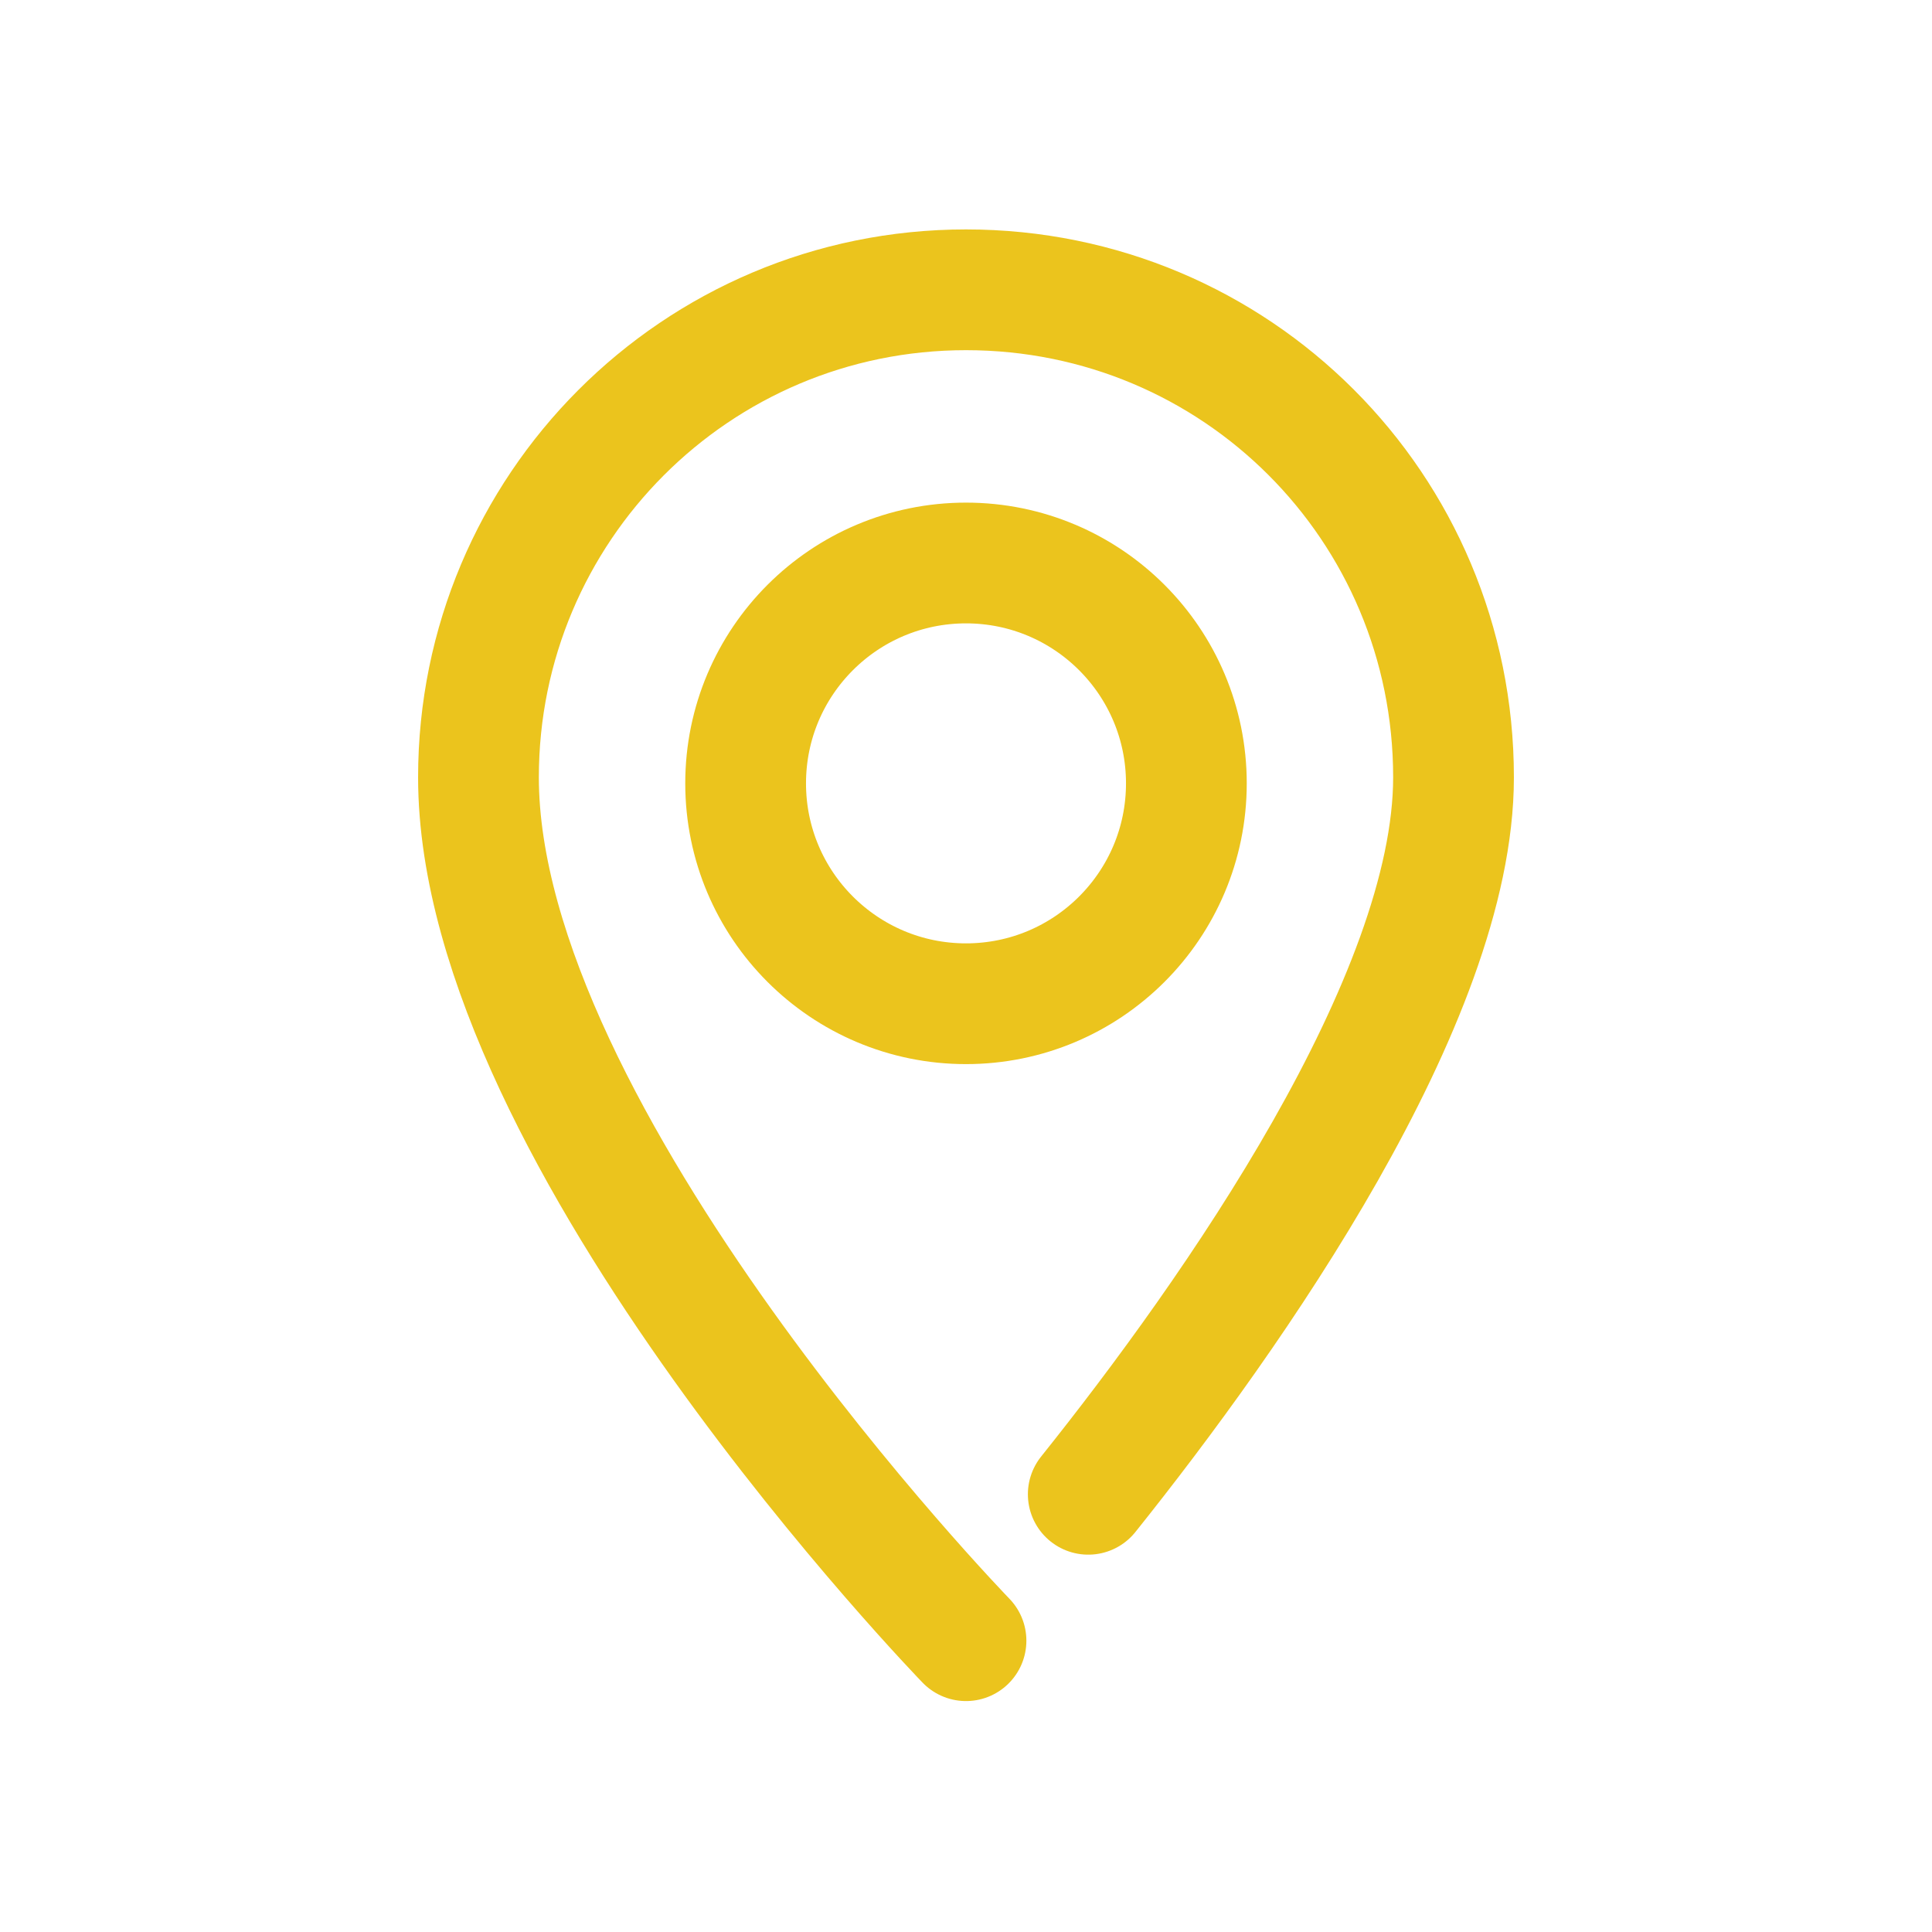
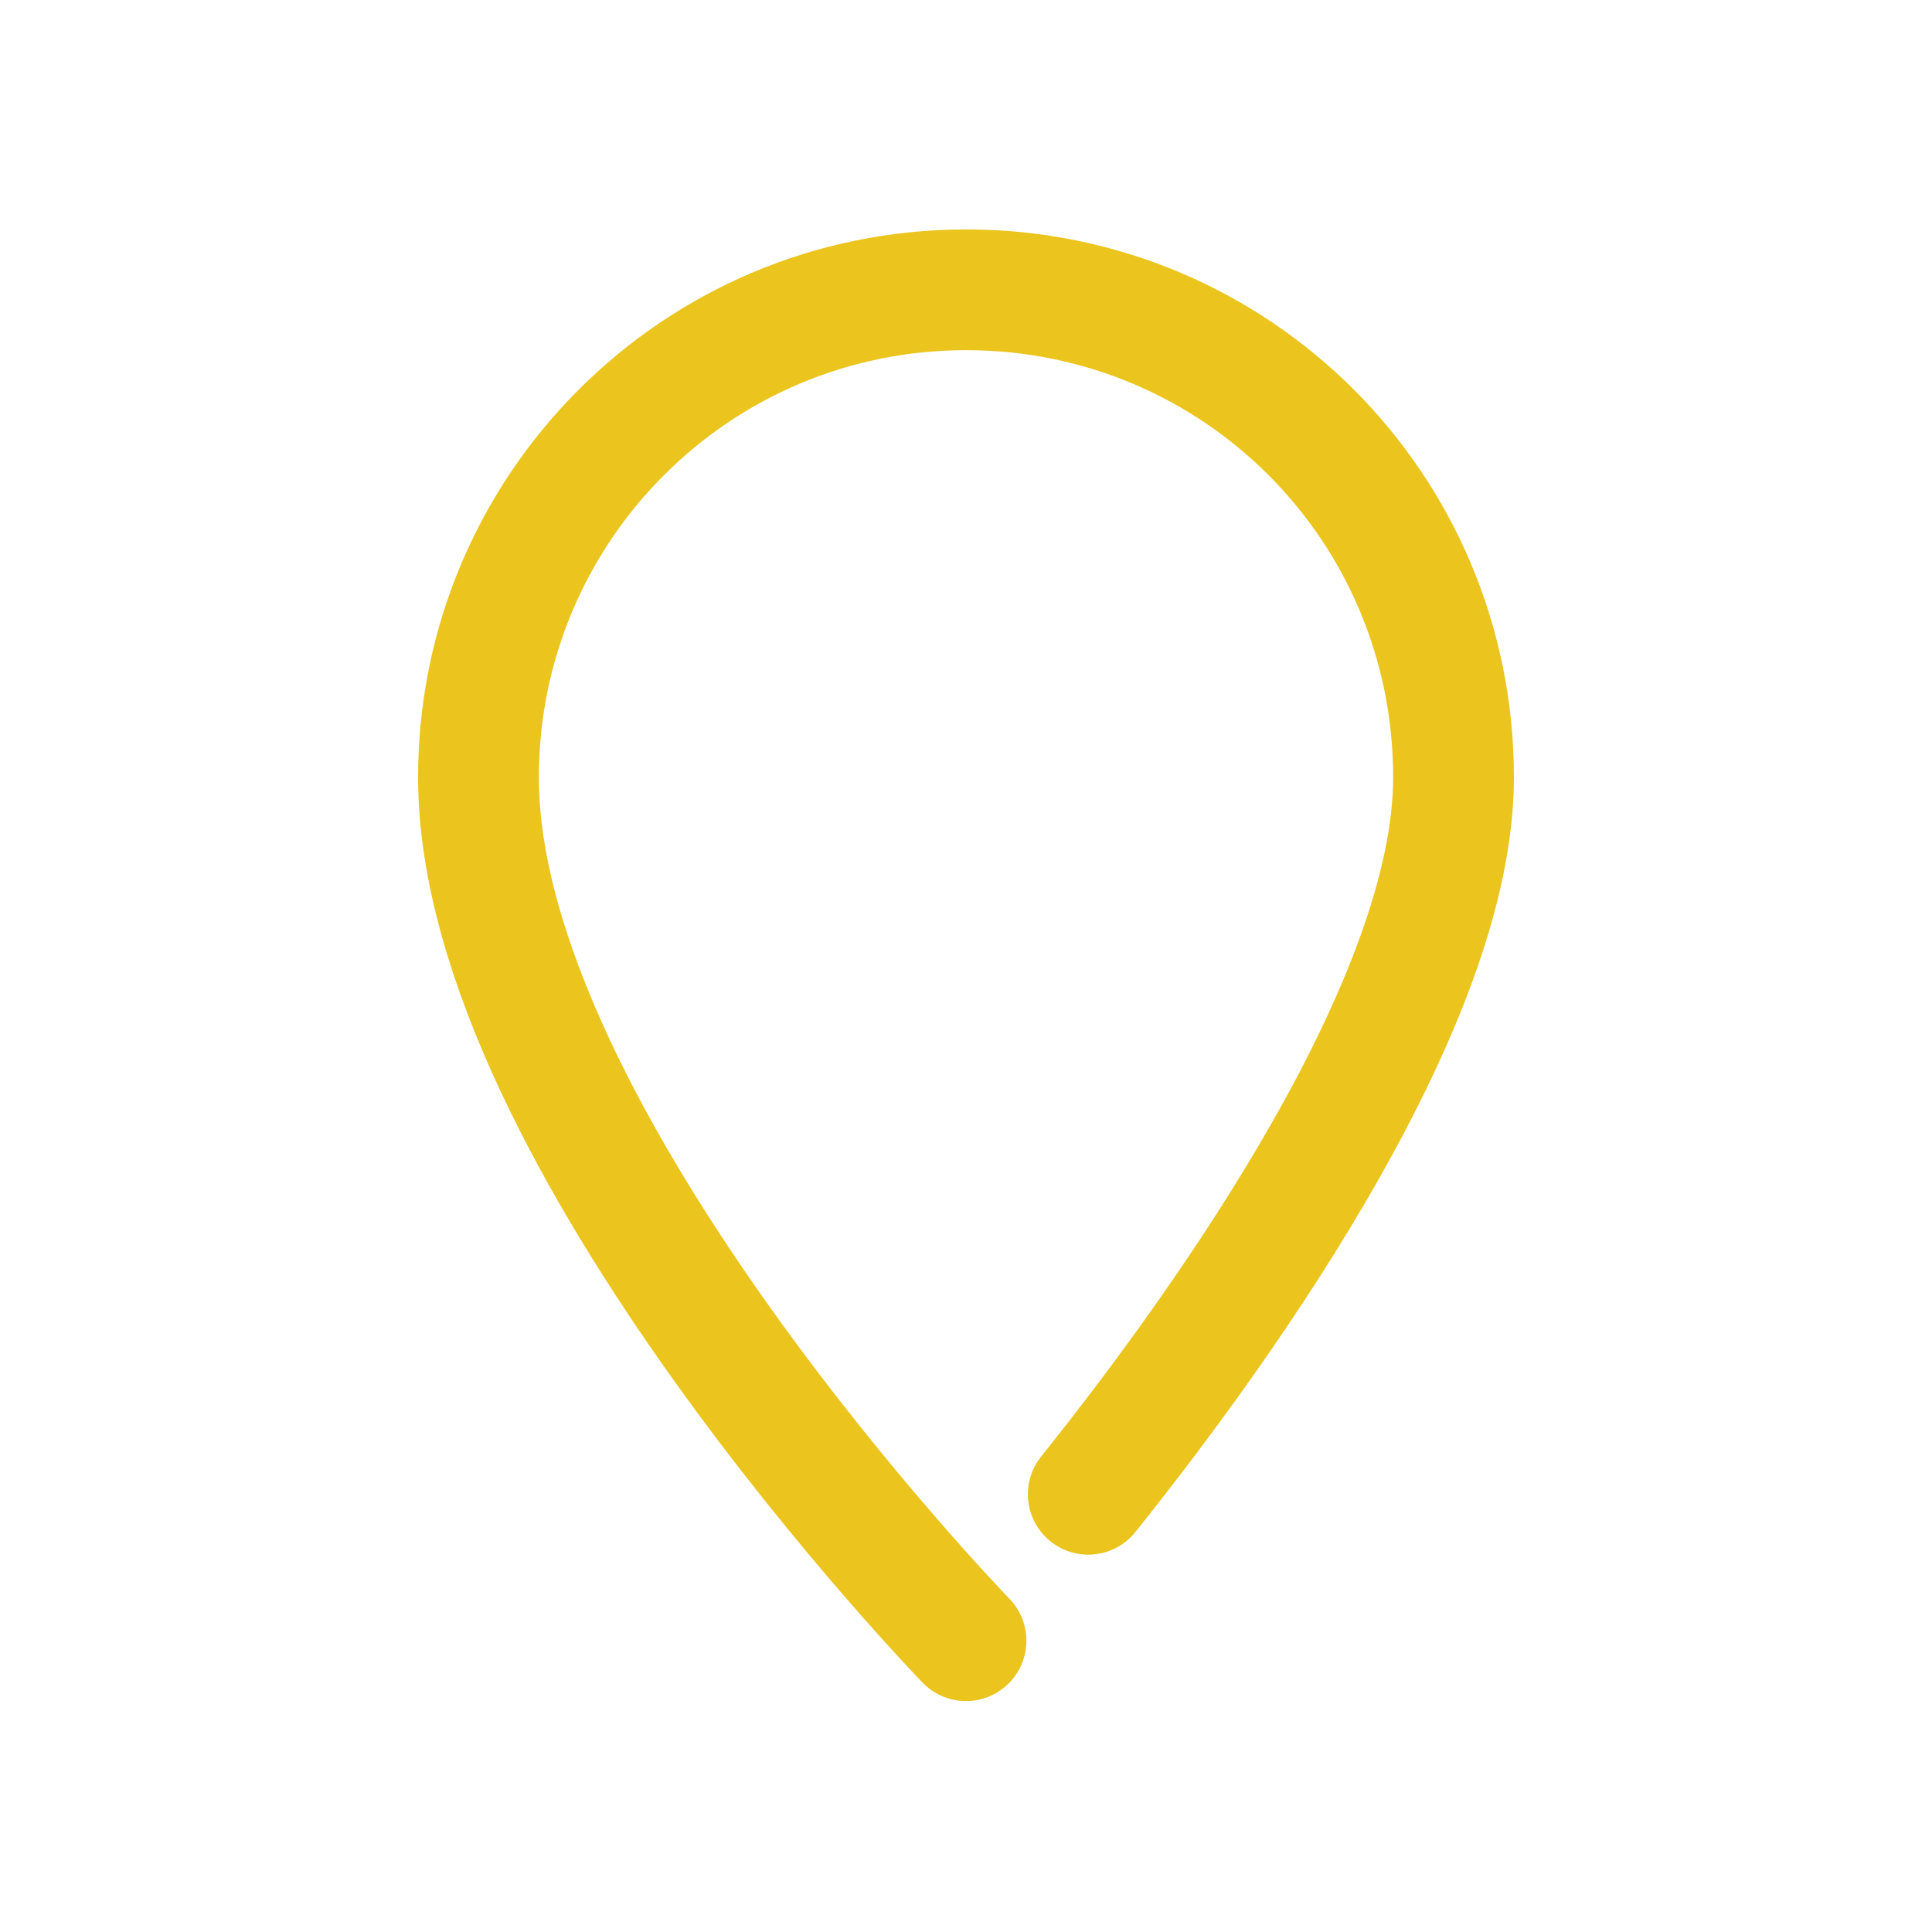
<svg xmlns="http://www.w3.org/2000/svg" style="enable-background:new 0 0 128 128;" version="1.1" viewBox="0 0 128 128" xml:space="preserve">
  <style type="text/css">
	.st0{display:none;}
	.st1{display:inline;}
	.st2{fill:none;stroke:#0F005B;stroke-width:8;stroke-linecap:round;stroke-linejoin:round;stroke-miterlimit:10;}
</style>
  <g class="st0" id="Layer_1" />
  <g id="Layer_2">
    <path d="M64,108.7c0,0-32.3-33.3-32.3-57.2c0-17.8,14.4-32.3,32.3-32.3s32.3,14.4,32.3,32.3C96.3,66.2,81.7,87,72.1,99   " stroke="#ebc41d" stroke-width="8px" stroke-linecap="round" original-stroke="#0f005b" fill="none" />
-     <circle cx="64" cy="51.9" r="14.6" stroke="#ebc41d" stroke-width="8px" stroke-linecap="round" original-stroke="#0f005b" fill="none" />
  </g>
</svg>